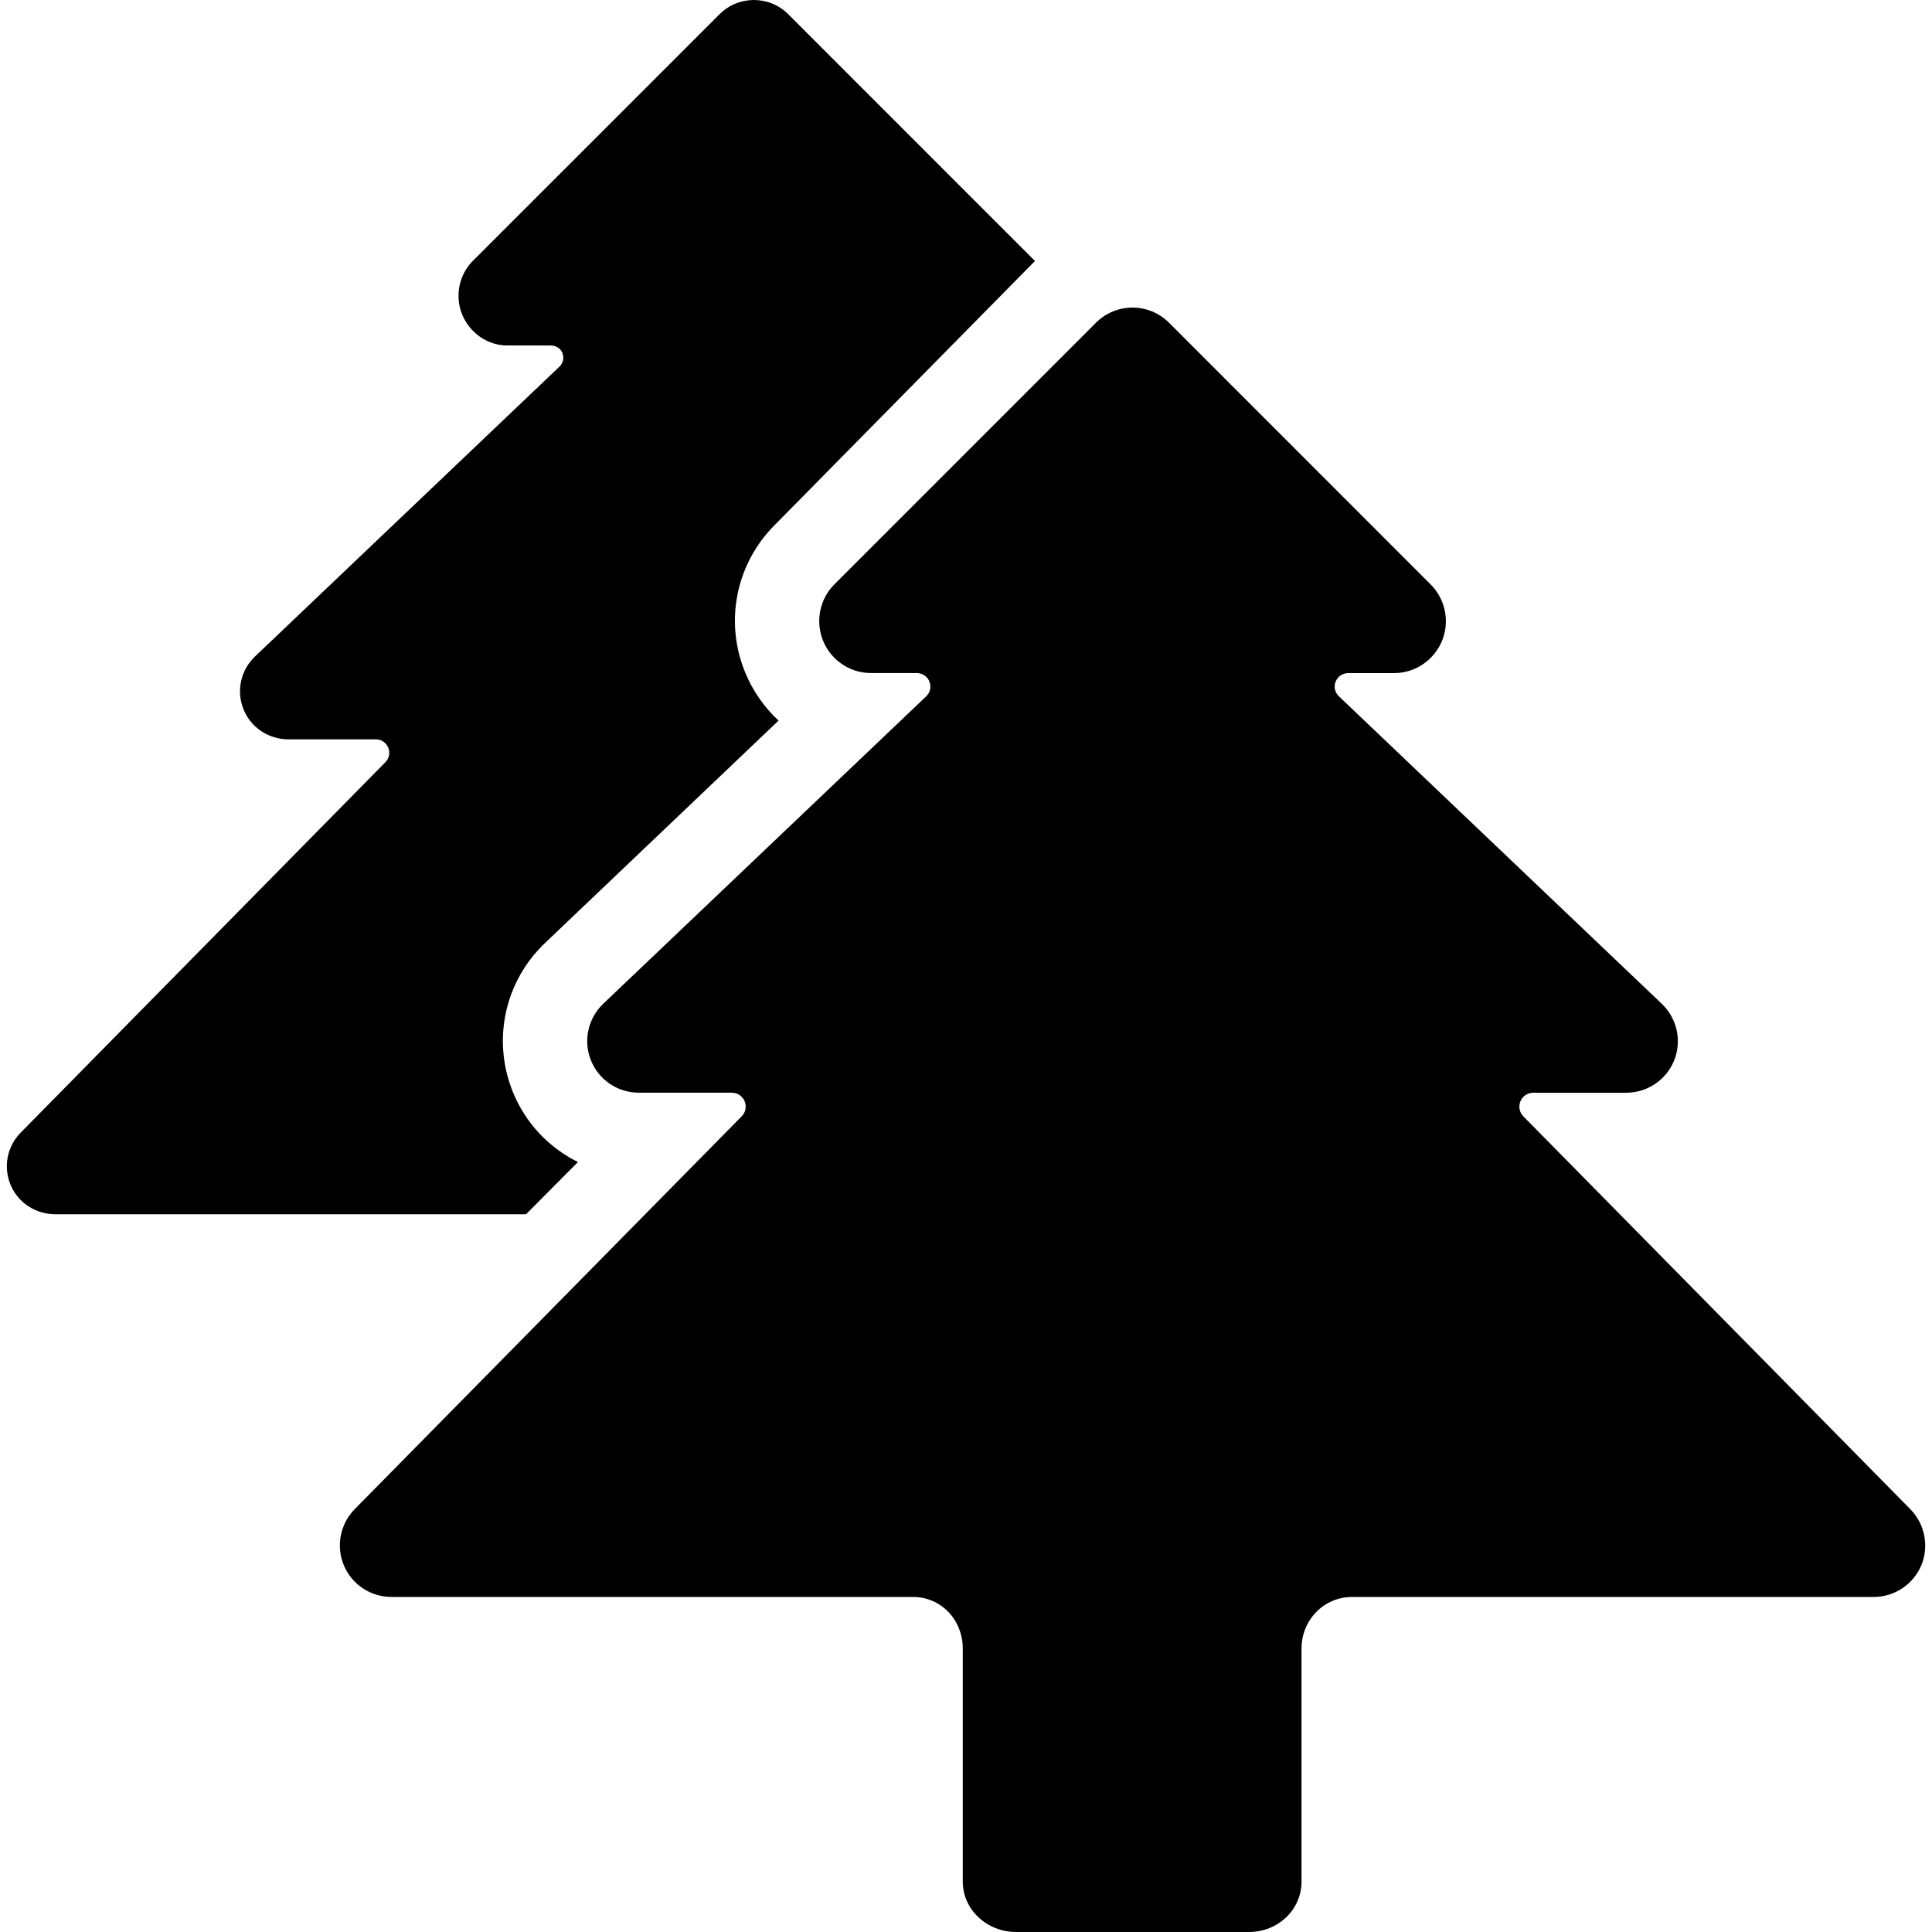
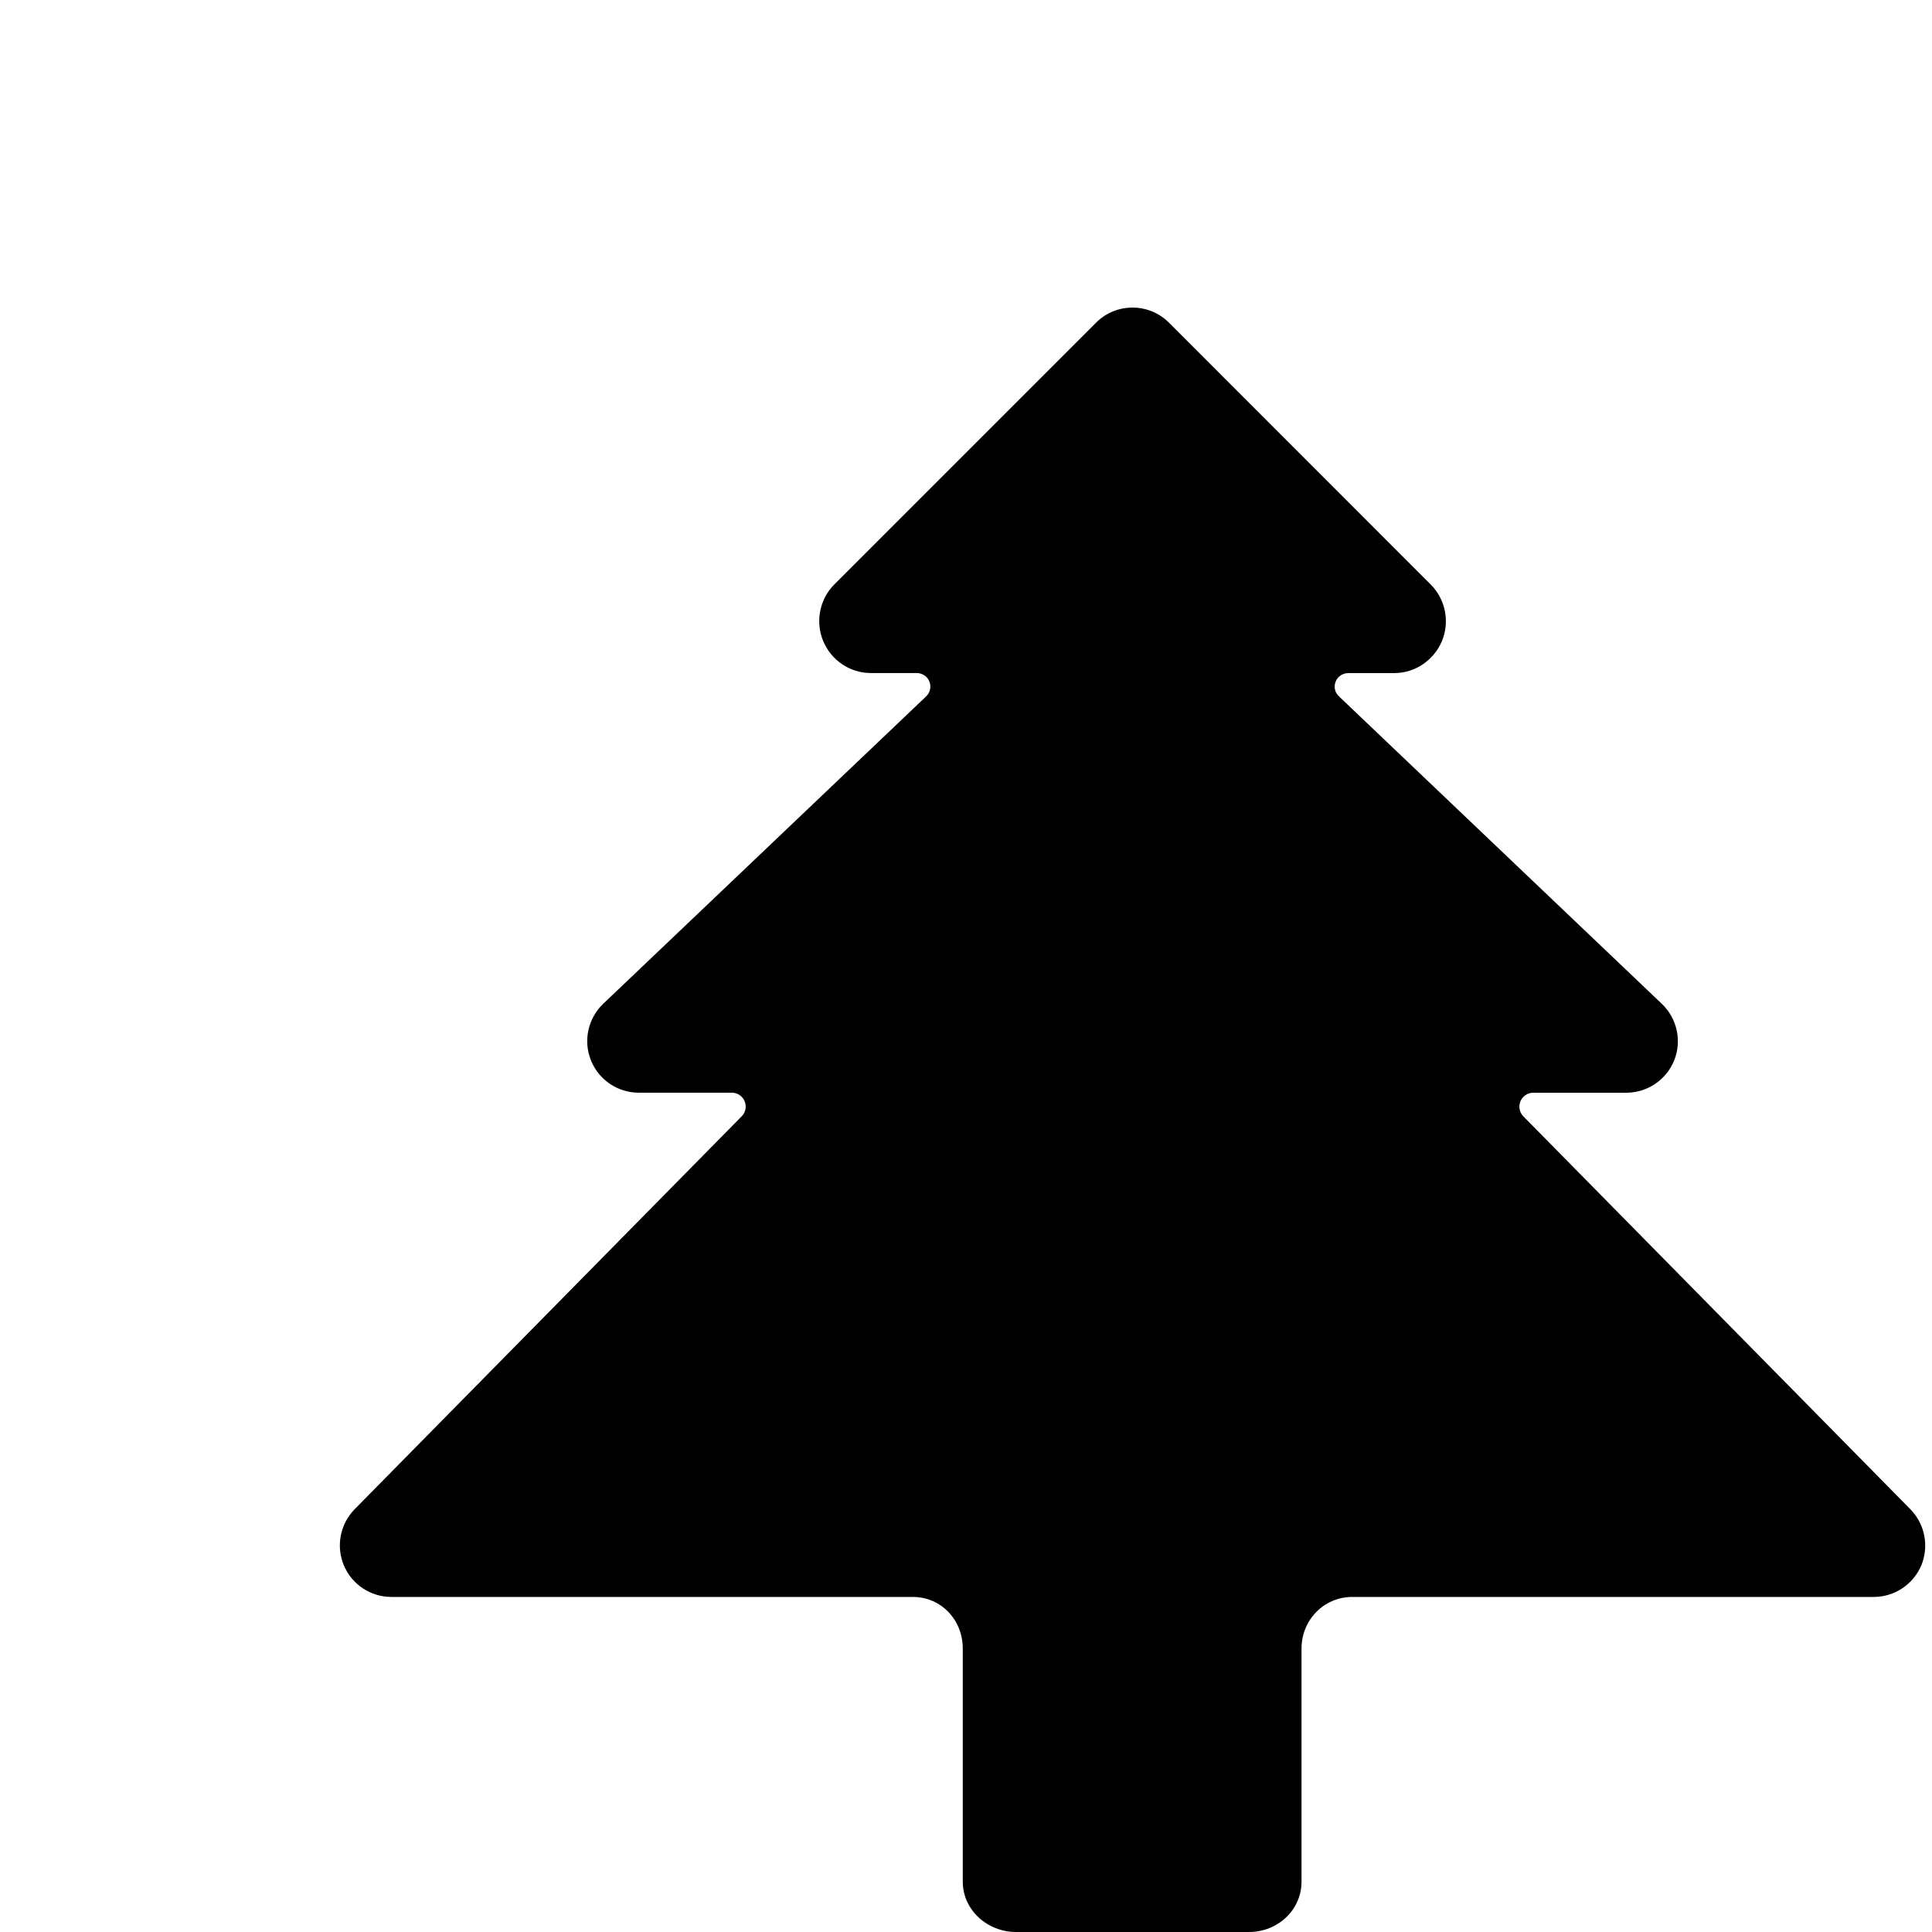
<svg xmlns="http://www.w3.org/2000/svg" version="1.1" id="Capa_1" x="0px" y="0px" width="45.992px" height="45.992px" viewBox="0 0 45.992 45.992" style="enable-background:new 0 0 45.992 45.992;" xml:space="preserve">
  <g>
    <g>
-       <path d="M13.758,27.663c-0.692-0.345-1.25-0.924-1.553-1.678c-0.494-1.233-0.191-2.621,0.771-3.538l5.558-5.293    c-0.336-0.312-0.608-0.696-0.792-1.139c-0.501-1.211-0.225-2.592,0.701-3.517l6.195-6.285l-5.873-5.874    c-0.452-0.452-1.186-0.452-1.636,0l-5.875,5.874c-0.331,0.331-0.43,0.846-0.25,1.279c0.179,0.432,0.602,0.732,1.069,0.732H13.1    c0.126,0,0.24,0.06,0.287,0.177c0.048,0.118,0.019,0.244-0.073,0.331l-7.242,6.894c-0.343,0.327-0.451,0.818-0.276,1.258    c0.176,0.439,0.602,0.717,1.074,0.717h2.087c0.125,0,0.237,0.083,0.286,0.198c0.048,0.116,0.023,0.253-0.065,0.342l-8.682,8.818    c-0.328,0.332-0.423,0.817-0.244,1.248c0.181,0.43,0.602,0.699,1.068,0.699h11.202L13.758,27.663z" />
      <path d="M45.477,35.928l-9.214-9.354c-0.093-0.096-0.119-0.236-0.068-0.358s0.17-0.203,0.304-0.203h2.214    c0.503,0,0.953-0.305,1.142-0.771c0.186-0.466,0.069-0.999-0.295-1.346l-7.686-7.319c-0.098-0.093-0.129-0.228-0.077-0.354    c0.05-0.125,0.171-0.2,0.305-0.2h1.09c0.496,0,0.943-0.306,1.135-0.765c0.189-0.459,0.084-0.99-0.267-1.342l-6.232-6.234    c-0.238-0.239-0.554-0.36-0.868-0.36c-0.313,0-0.629,0.12-0.867,0.358l-6.231,6.232c-0.352,0.351-0.456,0.886-0.267,1.345    c0.189,0.46,0.638,0.765,1.135,0.765h1.088c0.134,0,0.256,0.075,0.305,0.2c0.052,0.125,0.021,0.264-0.077,0.357l-7.687,7.317    c-0.362,0.348-0.479,0.879-0.292,1.345c0.187,0.467,0.638,0.771,1.14,0.771h2.215c0.133,0,0.253,0.08,0.304,0.203    c0.051,0.123,0.024,0.264-0.069,0.358l-9.214,9.354c-0.347,0.354-0.448,0.88-0.258,1.336c0.191,0.457,0.638,0.753,1.133,0.753    h12.412c0.678,0,1.189,0.551,1.189,1.229v5.548c0,0.678,0.589,1.199,1.267,1.199h5.549c0.678,0,1.248-0.521,1.248-1.199v-5.548    c0-0.678,0.529-1.229,1.208-1.229h12.413c0.496,0,0.94-0.297,1.134-0.753C45.925,36.807,45.824,36.281,45.477,35.928z" />
    </g>
  </g>
  <g>
</g>
  <g>
</g>
  <g>
</g>
  <g>
</g>
  <g>
</g>
  <g>
</g>
  <g>
</g>
  <g>
</g>
  <g>
</g>
  <g>
</g>
  <g>
</g>
  <g>
</g>
  <g>
</g>
  <g>
</g>
  <g>
</g>
</svg>